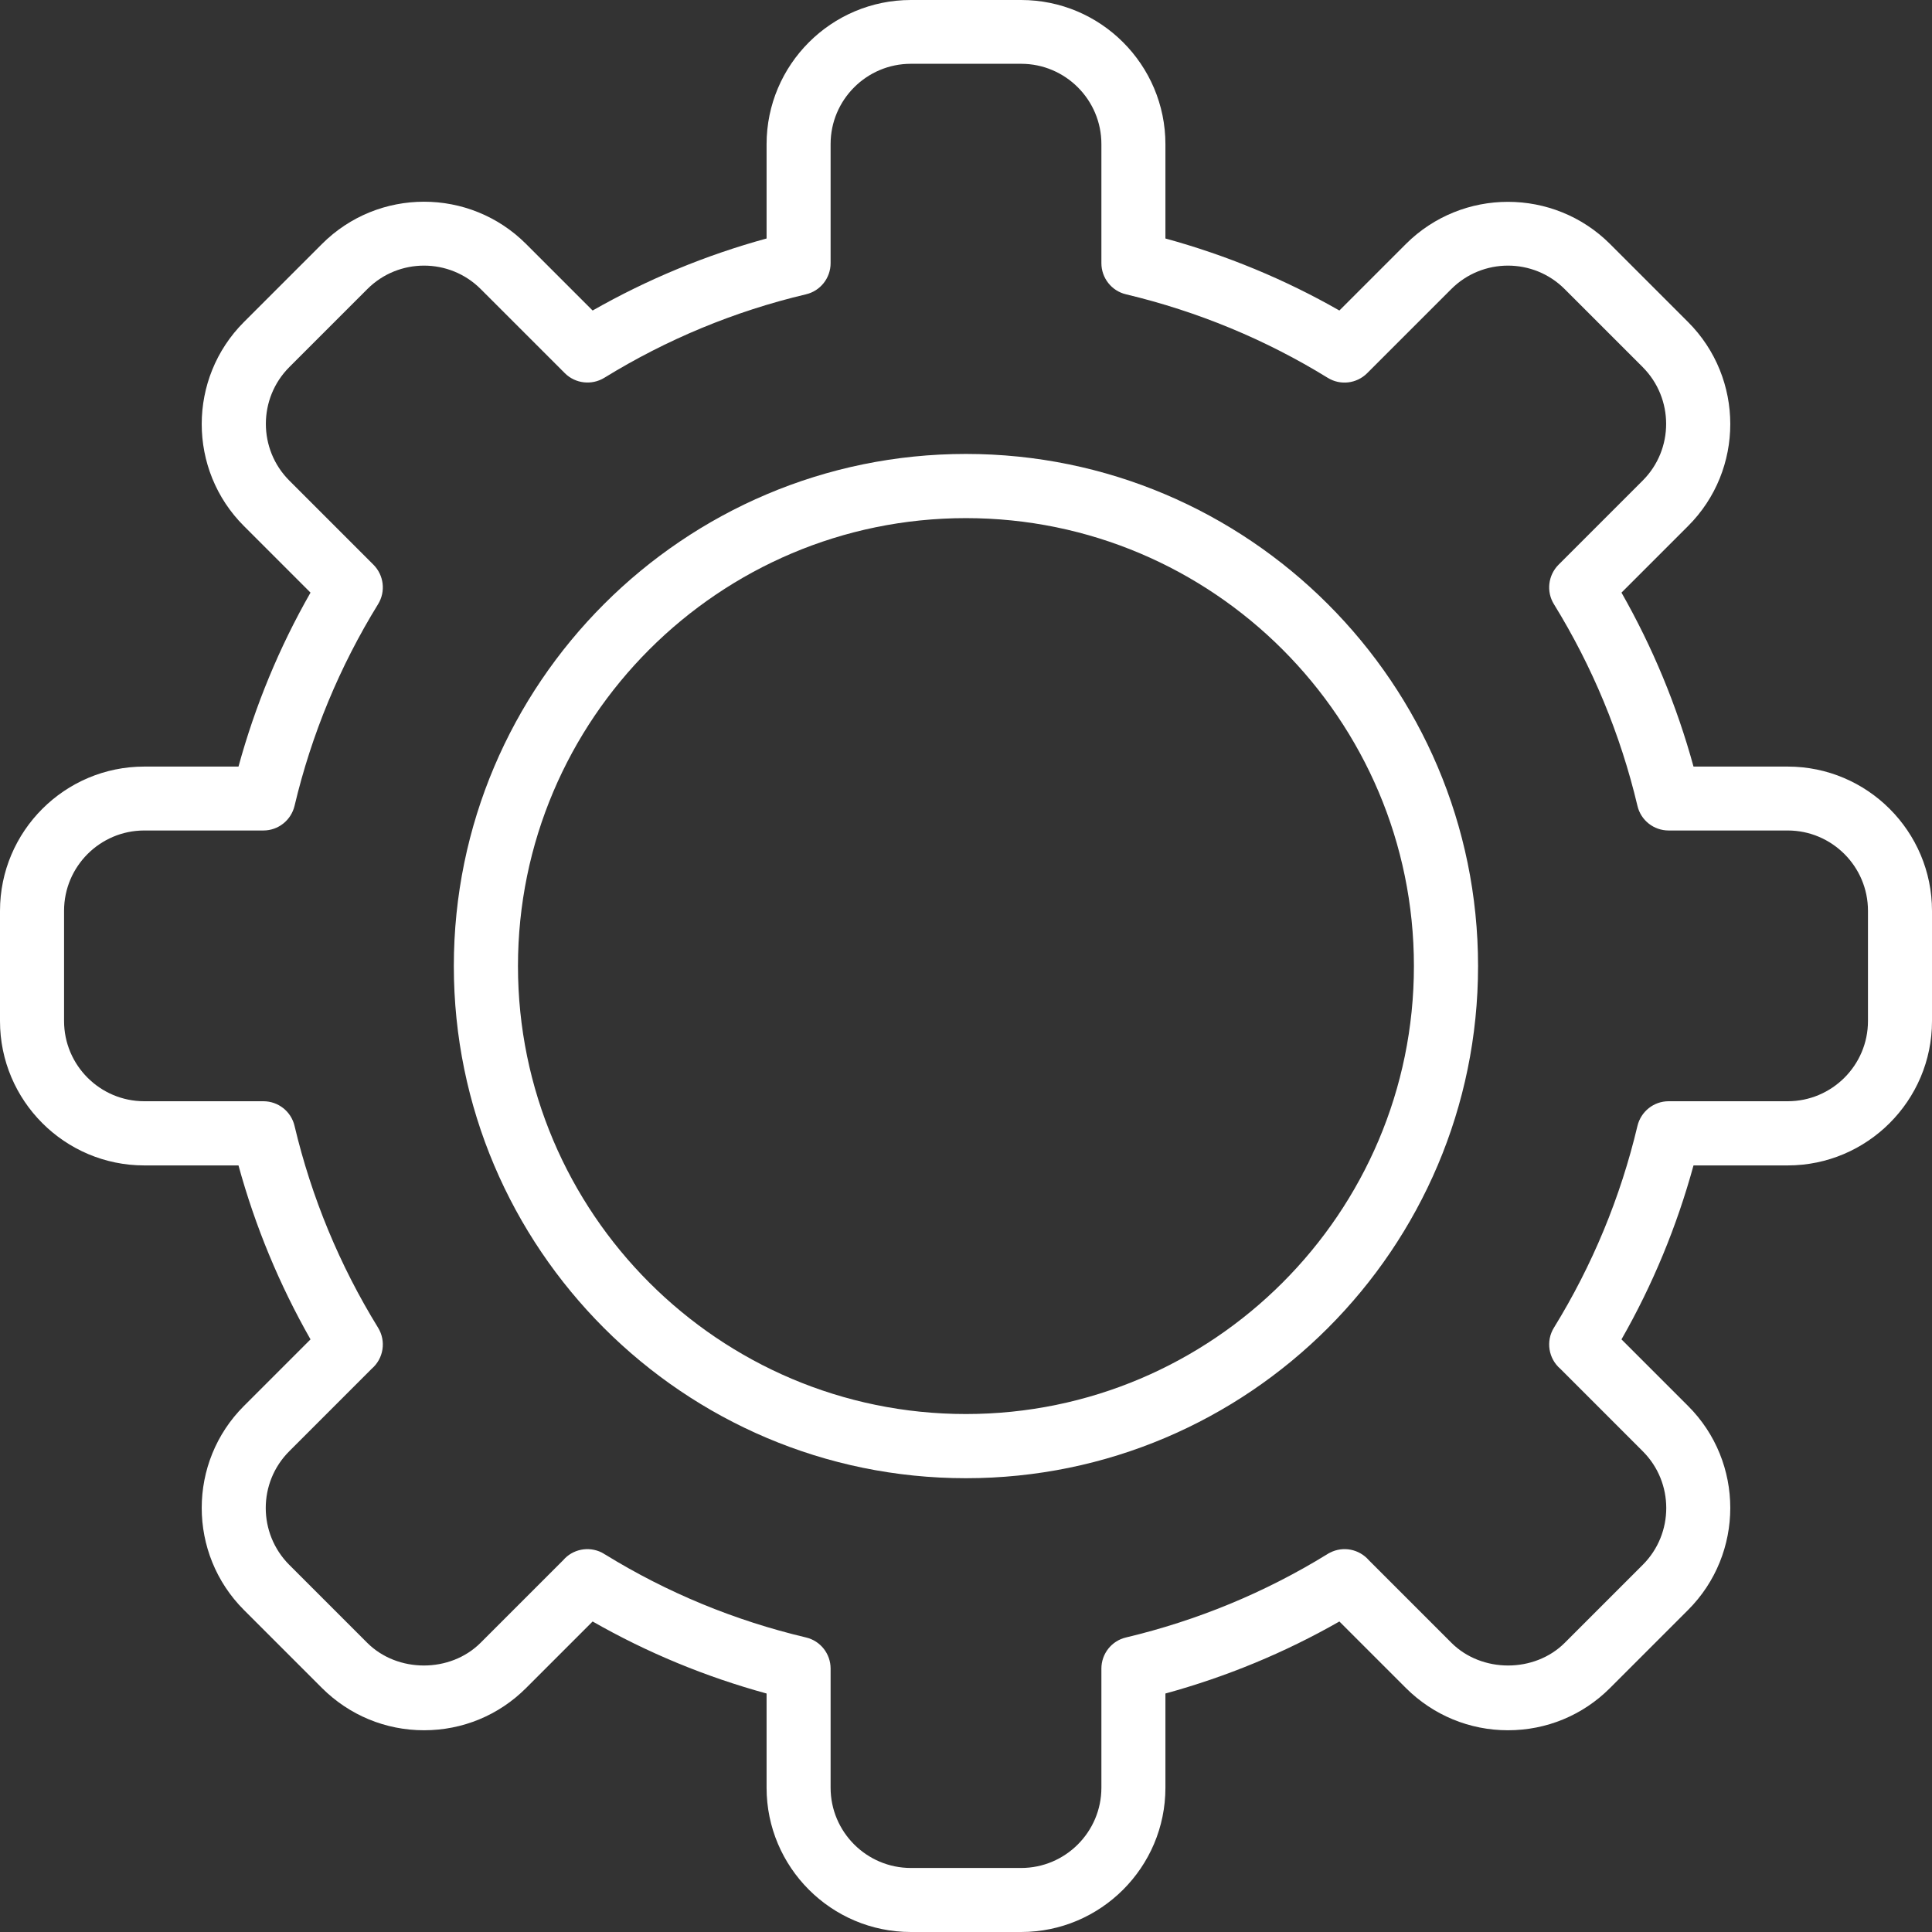
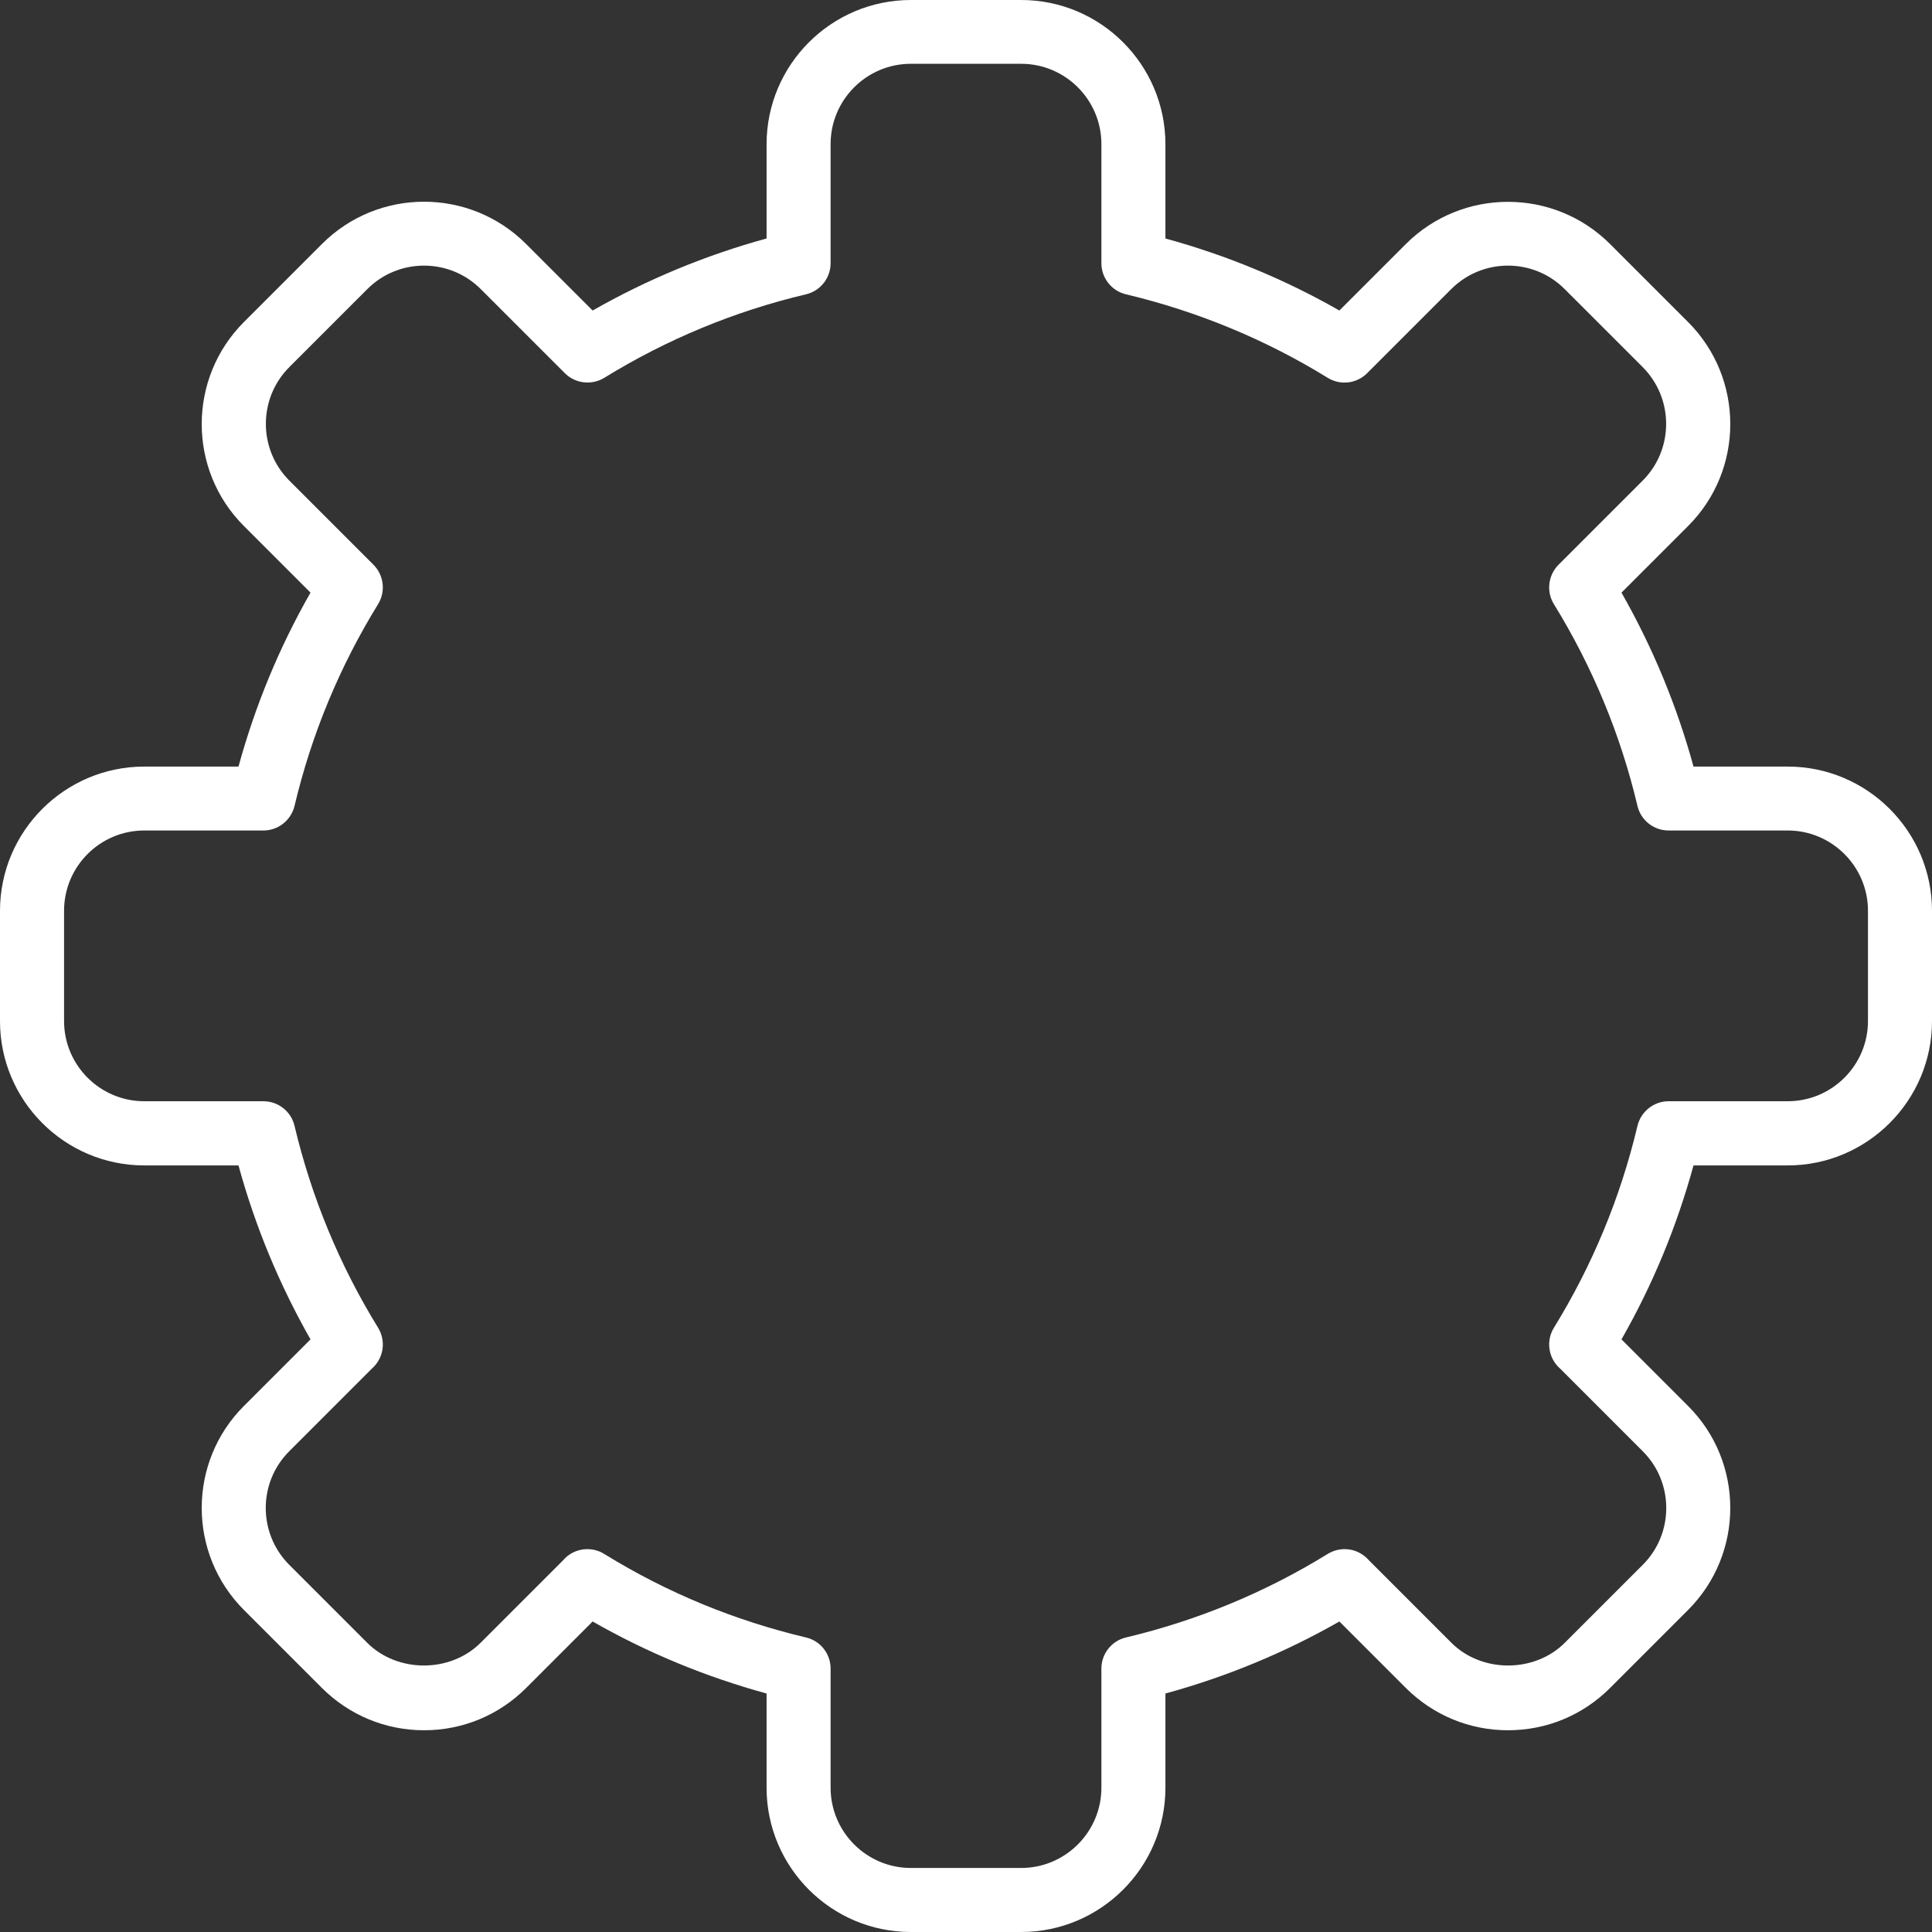
<svg xmlns="http://www.w3.org/2000/svg" width="50" height="50" viewBox="0 0 50 50" fill="none">
  <rect x="0" y="0" width="50" height="50" fill="#333333" stroke="none" />
-   <path d="M24.998 38.256C17.691 38.256 11.745 32.309 11.745 25.002C11.745 17.695 17.691 11.748 24.998 11.748C32.306 11.748 38.252 17.695 38.252 25.002C38.252 32.309 32.306 38.256 24.998 38.256ZM24.998 13.409C18.607 13.409 13.405 18.61 13.405 25.002C13.405 31.393 18.607 36.595 24.998 36.595C31.39 36.595 36.592 31.393 36.592 25.002C36.592 18.61 31.39 13.409 24.998 13.409Z" fill="white" />
  <path d="M26.427 50H23.573C21.512 50 19.839 48.323 19.839 46.266V43.828C18.262 43.396 16.753 42.773 15.337 41.964L13.615 43.686C12.909 44.392 11.97 44.779 10.974 44.779C9.977 44.779 9.039 44.389 8.333 43.686L6.314 41.667C4.856 40.21 4.856 37.839 6.314 36.385L8.036 34.663C7.23 33.247 6.604 31.738 6.172 30.161H3.734C1.674 30.161 0 28.484 0 26.427V23.573C0 21.512 1.677 19.839 3.734 19.839H6.172C6.604 18.262 7.227 16.753 8.036 15.337L6.314 13.615C4.856 12.161 4.856 9.79 6.314 8.333L8.333 6.314C9.79 4.856 12.157 4.856 13.615 6.314L15.337 8.036C16.753 7.23 18.262 6.604 19.839 6.172V3.734C19.839 1.674 21.516 0 23.573 0H26.427C28.488 0 30.161 1.677 30.161 3.734V6.172C31.738 6.604 33.247 7.227 34.663 8.036L36.385 6.314C37.843 4.86 40.21 4.86 41.667 6.314L43.686 8.333C45.144 9.79 45.144 12.161 43.686 13.615L41.964 15.337C42.77 16.753 43.396 18.262 43.828 19.839H46.266C48.326 19.839 50 21.516 50 23.573V26.427C50 28.484 48.323 30.161 46.266 30.161H43.828C43.396 31.738 42.773 33.247 41.964 34.663L43.686 36.385C45.144 37.839 45.144 40.21 43.686 41.667L41.667 43.686C40.961 44.392 40.023 44.779 39.026 44.779C38.03 44.779 37.091 44.389 36.385 43.686L34.663 41.964C33.247 42.773 31.738 43.396 30.161 43.828V46.266C30.161 48.326 28.484 50 26.427 50ZM15.659 40.229C17.265 41.219 19.016 41.941 20.858 42.377C21.232 42.464 21.496 42.799 21.496 43.183V46.266C21.496 47.41 22.428 48.343 23.573 48.343H26.427C27.572 48.343 28.504 47.41 28.504 46.266V43.183C28.504 42.799 28.768 42.464 29.142 42.377C30.987 41.938 32.735 41.216 34.344 40.226C34.366 40.21 34.392 40.197 34.418 40.184C34.76 40.007 35.176 40.09 35.427 40.38L37.562 42.515C38.346 43.299 39.713 43.299 40.497 42.515L42.515 40.497C43.325 39.687 43.325 38.368 42.515 37.559L40.384 35.427C40.074 35.163 40 34.708 40.216 34.36C41.209 32.748 41.938 30.99 42.377 29.139C42.467 28.765 42.799 28.5 43.183 28.5H46.266C47.41 28.5 48.343 27.569 48.343 26.424V23.57C48.343 22.425 47.41 21.493 46.266 21.493H43.183C42.799 21.493 42.464 21.229 42.377 20.855C41.938 19.003 41.209 17.249 40.216 15.637C40.013 15.311 40.065 14.886 40.335 14.615L42.512 12.438C43.322 11.629 43.322 10.313 42.512 9.5L40.493 7.481C39.684 6.672 38.368 6.672 37.559 7.481L35.382 9.658C35.111 9.929 34.689 9.981 34.36 9.777C32.748 8.784 30.993 8.059 29.142 7.617C28.768 7.53 28.504 7.194 28.504 6.811V3.728C28.504 2.583 27.572 1.651 26.427 1.651H23.573C22.428 1.651 21.496 2.583 21.496 3.728V6.811C21.496 7.194 21.232 7.53 20.858 7.617C19.007 8.055 17.253 8.784 15.64 9.777C15.314 9.977 14.889 9.929 14.618 9.658L12.441 7.481C11.632 6.672 10.316 6.672 9.507 7.481L7.488 9.5C6.678 10.31 6.678 11.629 7.488 12.438L9.665 14.615C9.935 14.886 9.987 15.308 9.784 15.637C8.791 17.249 8.062 19.003 7.623 20.855C7.533 21.229 7.201 21.493 6.817 21.493H3.734C2.589 21.493 1.658 22.425 1.658 23.57V26.424C1.658 27.569 2.589 28.5 3.734 28.5H6.817C7.201 28.5 7.536 28.765 7.623 29.139C8.062 30.99 8.791 32.748 9.784 34.36C10 34.711 9.926 35.16 9.619 35.424L7.485 37.559C6.675 38.368 6.675 39.684 7.485 40.497L9.503 42.515C10.287 43.299 11.654 43.299 12.438 42.515L14.573 40.38C14.818 40.093 15.227 40.01 15.569 40.177C15.598 40.194 15.63 40.21 15.656 40.229H15.659Z" fill="white" />
</svg>